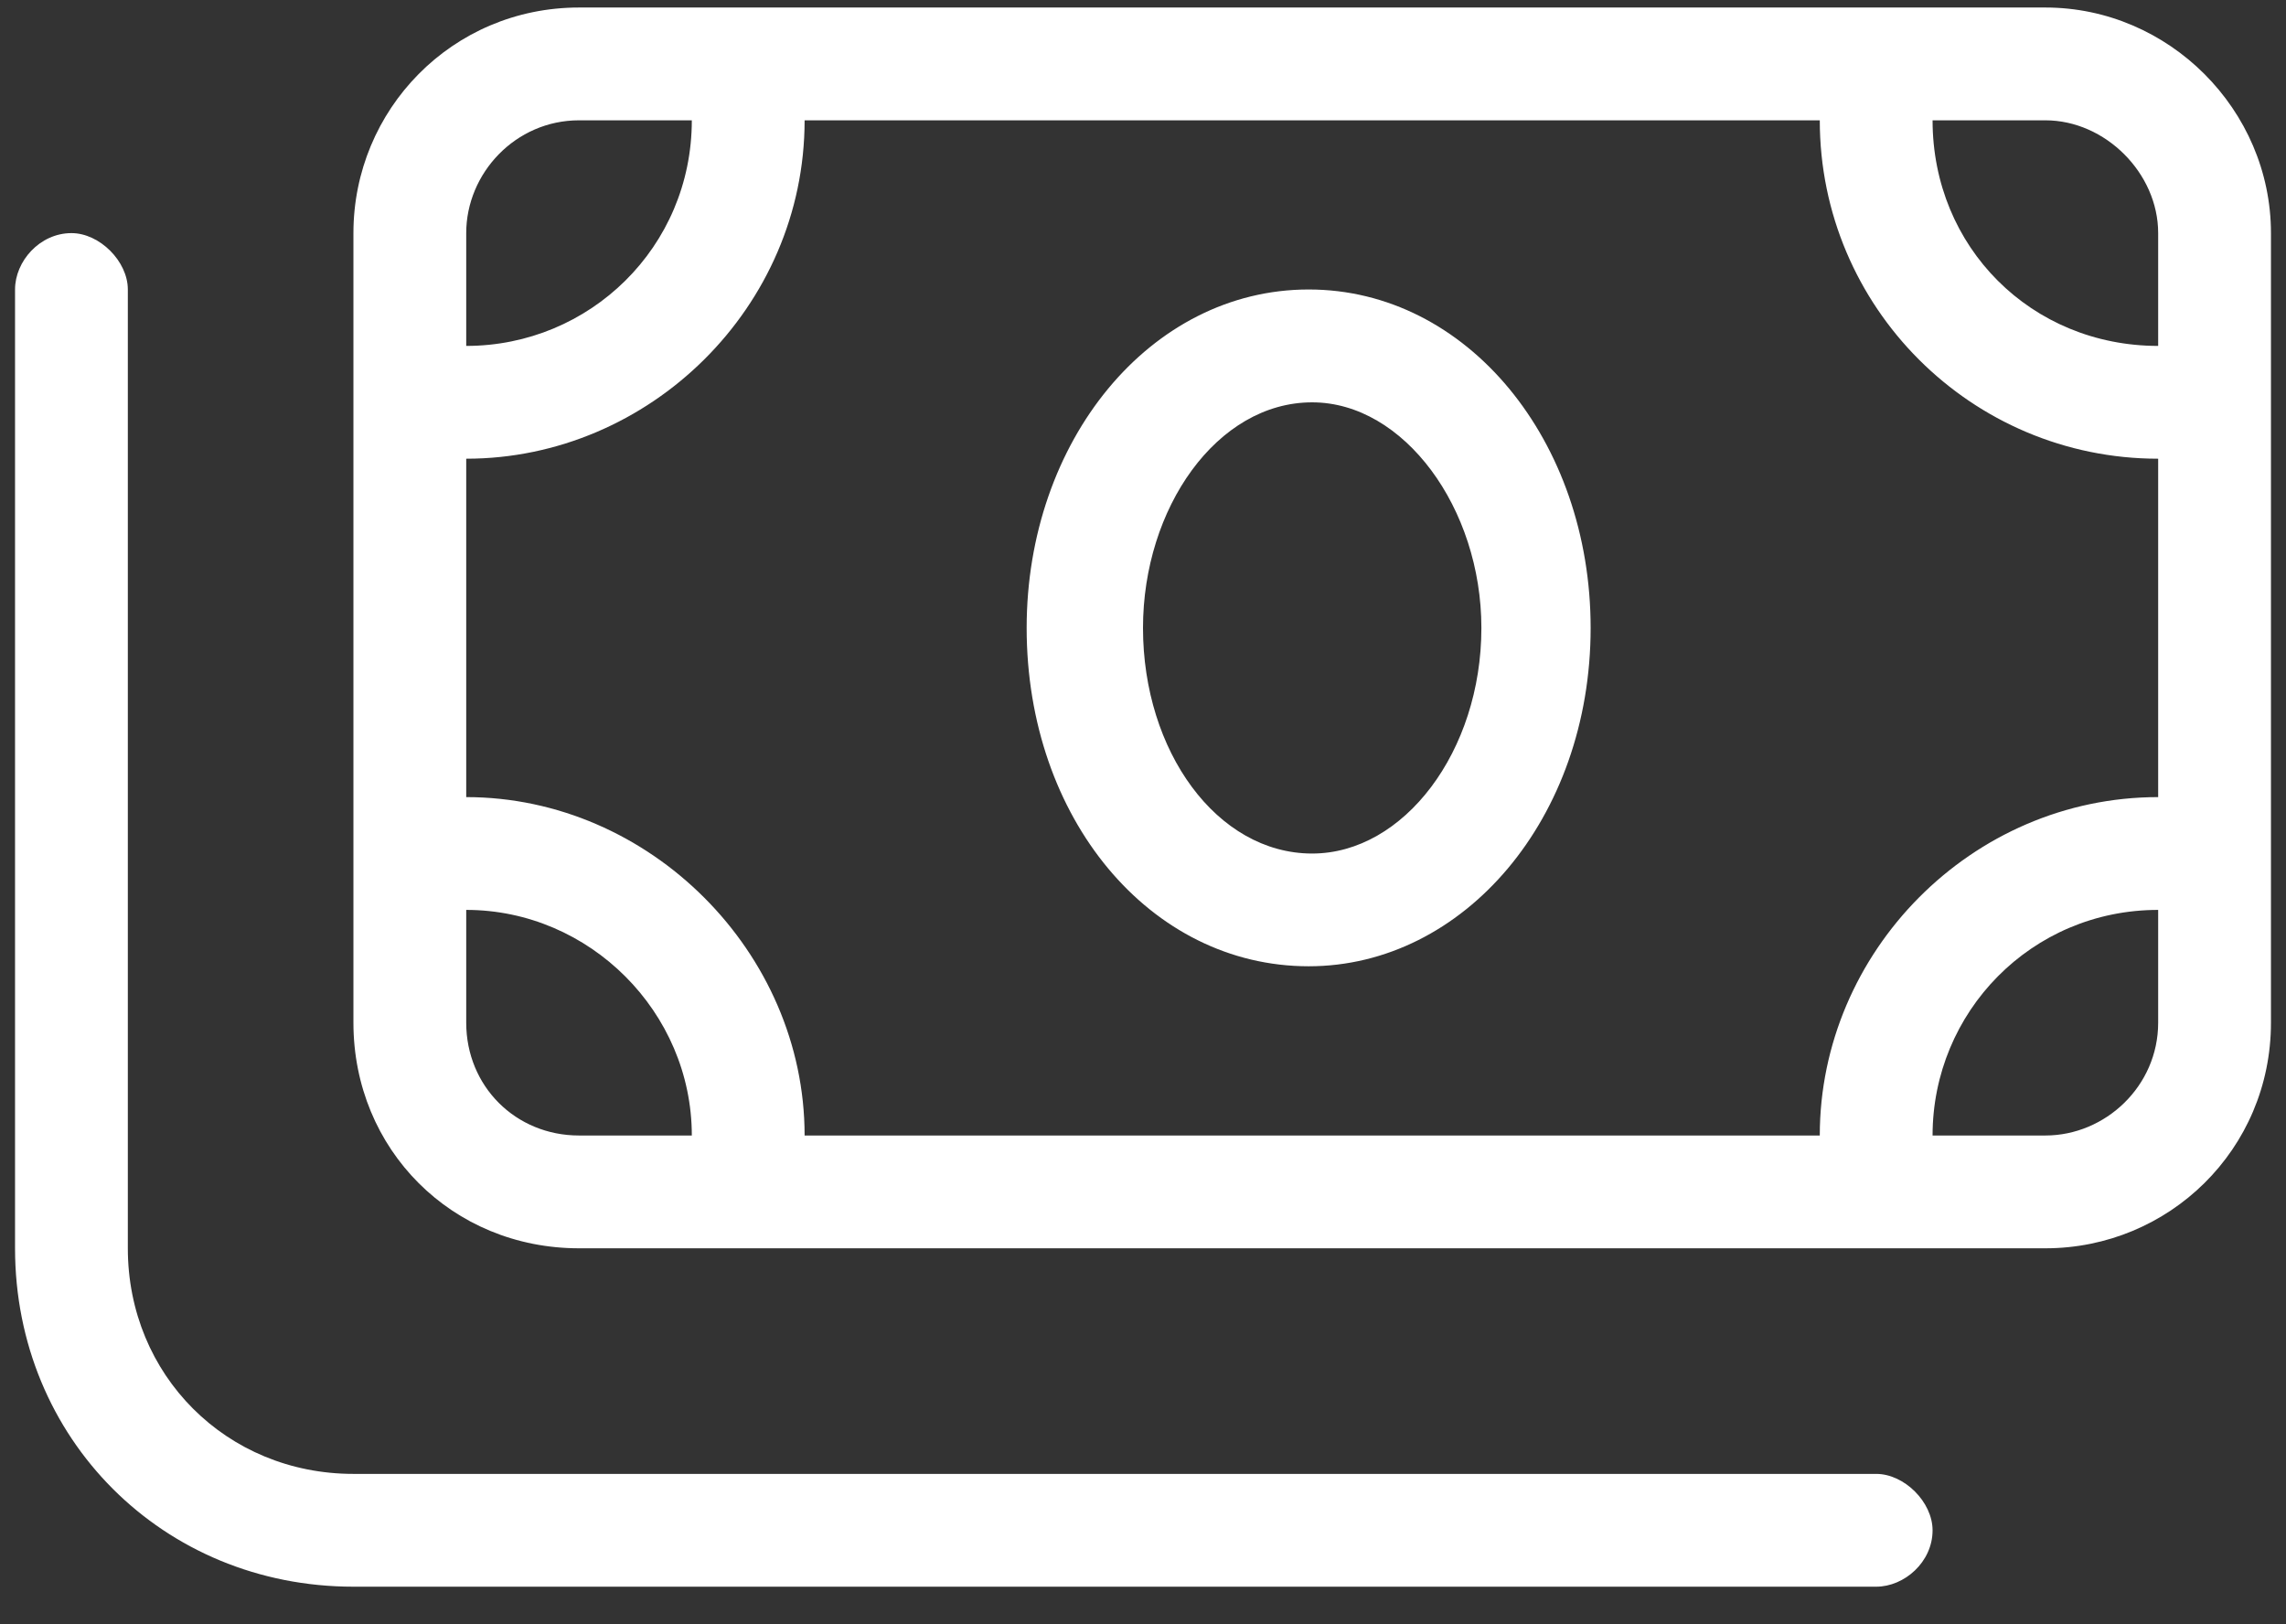
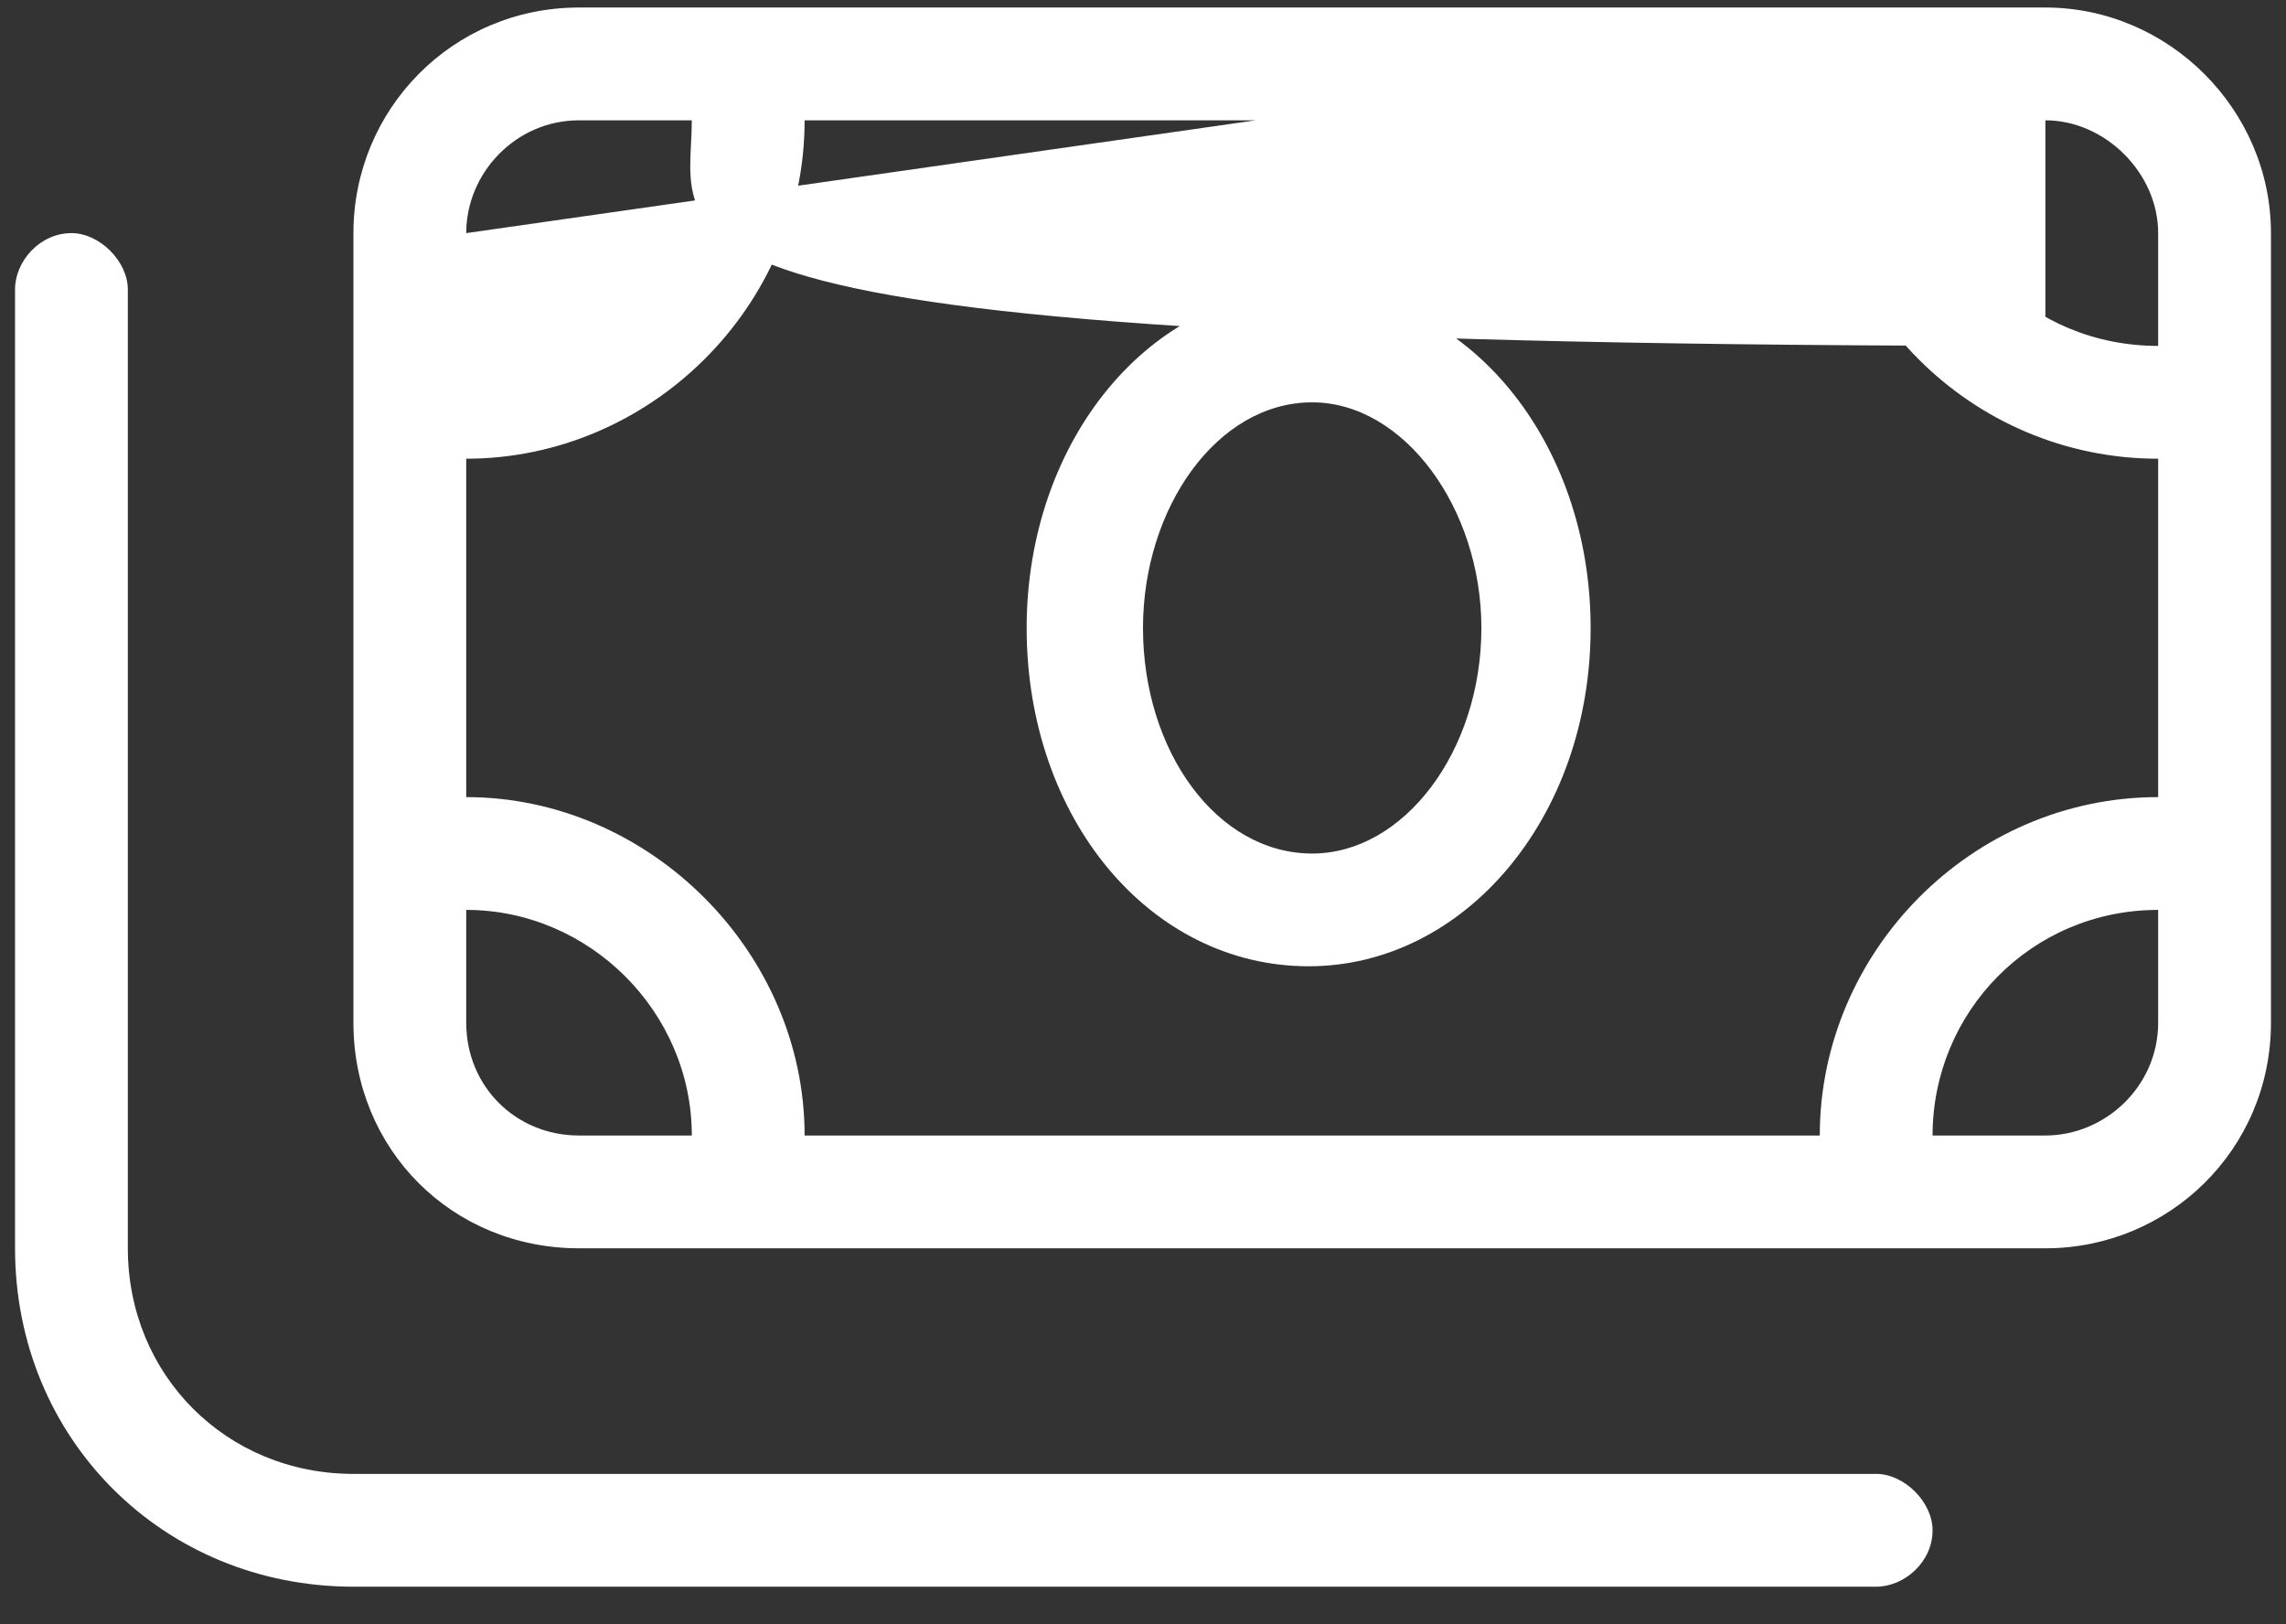
<svg xmlns="http://www.w3.org/2000/svg" width="38" height="27" viewBox="0 0 38 27" fill="none">
  <rect x="0" y="0" width="38" height="27" fill="#333333" stroke="none" />
-   <path d="M21.754 4.812C24.391 4.812 26.441 7.332 26.441 10.438C26.441 13.602 24.332 16.062 21.754 16.062C19.117 16.062 17.066 13.602 17.066 10.438C17.066 7.332 19.117 4.812 21.754 4.812ZM21.812 14.188C23.336 14.188 24.625 12.488 24.625 10.438C24.625 8.445 23.336 6.688 21.812 6.688C20.23 6.688 19 8.445 19 10.438C19 12.488 20.23 14.188 21.812 14.188ZM31.188 24.5C31.656 24.5 32.125 24.969 32.125 25.438C32.125 25.965 31.656 26.375 31.188 26.375H5.875C2.711 26.375 0.25 23.914 0.25 20.75V4.812C0.25 4.344 0.66 3.875 1.188 3.875C1.656 3.875 2.125 4.344 2.125 4.812V20.75C2.125 22.859 3.766 24.5 5.875 24.5H31.188ZM34 0.125C36.051 0.125 37.75 1.824 37.75 3.875V17C37.75 19.109 36.051 20.75 34 20.75H9.625C7.516 20.75 5.875 19.109 5.875 17V3.875C5.875 1.824 7.516 0.125 9.625 0.125H34ZM7.75 3.875V5.75C9.801 5.75 11.5 4.109 11.5 2H9.625C8.57 2 7.75 2.879 7.75 3.875ZM9.625 18.875H11.5C11.5 16.824 9.801 15.125 7.75 15.125V17C7.75 18.055 8.57 18.875 9.625 18.875ZM35.875 17V15.125C33.766 15.125 32.125 16.824 32.125 18.875H34C34.996 18.875 35.875 18.055 35.875 17ZM35.875 13.25V7.625C32.77 7.625 30.25 5.105 30.25 2H13.375C13.375 5.105 10.797 7.625 7.75 7.625V13.25C10.797 13.25 13.375 15.828 13.375 18.875H30.25C30.25 15.828 32.77 13.25 35.875 13.25ZM35.875 5.75V3.875C35.875 2.879 34.996 2 34 2H32.125C32.125 4.109 33.766 5.75 35.875 5.75Z" fill="white" />
+   <path d="M21.754 4.812C24.391 4.812 26.441 7.332 26.441 10.438C26.441 13.602 24.332 16.062 21.754 16.062C19.117 16.062 17.066 13.602 17.066 10.438C17.066 7.332 19.117 4.812 21.754 4.812ZM21.812 14.188C23.336 14.188 24.625 12.488 24.625 10.438C24.625 8.445 23.336 6.688 21.812 6.688C20.23 6.688 19 8.445 19 10.438C19 12.488 20.23 14.188 21.812 14.188ZM31.188 24.5C31.656 24.5 32.125 24.969 32.125 25.438C32.125 25.965 31.656 26.375 31.188 26.375H5.875C2.711 26.375 0.25 23.914 0.25 20.75V4.812C0.25 4.344 0.66 3.875 1.188 3.875C1.656 3.875 2.125 4.344 2.125 4.812V20.75C2.125 22.859 3.766 24.5 5.875 24.5H31.188ZM34 0.125C36.051 0.125 37.75 1.824 37.75 3.875V17C37.75 19.109 36.051 20.75 34 20.75H9.625C7.516 20.75 5.875 19.109 5.875 17V3.875C5.875 1.824 7.516 0.125 9.625 0.125H34ZV5.75C9.801 5.75 11.5 4.109 11.5 2H9.625C8.57 2 7.75 2.879 7.75 3.875ZM9.625 18.875H11.5C11.5 16.824 9.801 15.125 7.75 15.125V17C7.75 18.055 8.57 18.875 9.625 18.875ZM35.875 17V15.125C33.766 15.125 32.125 16.824 32.125 18.875H34C34.996 18.875 35.875 18.055 35.875 17ZM35.875 13.25V7.625C32.77 7.625 30.25 5.105 30.25 2H13.375C13.375 5.105 10.797 7.625 7.75 7.625V13.25C10.797 13.25 13.375 15.828 13.375 18.875H30.25C30.25 15.828 32.77 13.25 35.875 13.25ZM35.875 5.75V3.875C35.875 2.879 34.996 2 34 2H32.125C32.125 4.109 33.766 5.75 35.875 5.75Z" fill="white" />
</svg>